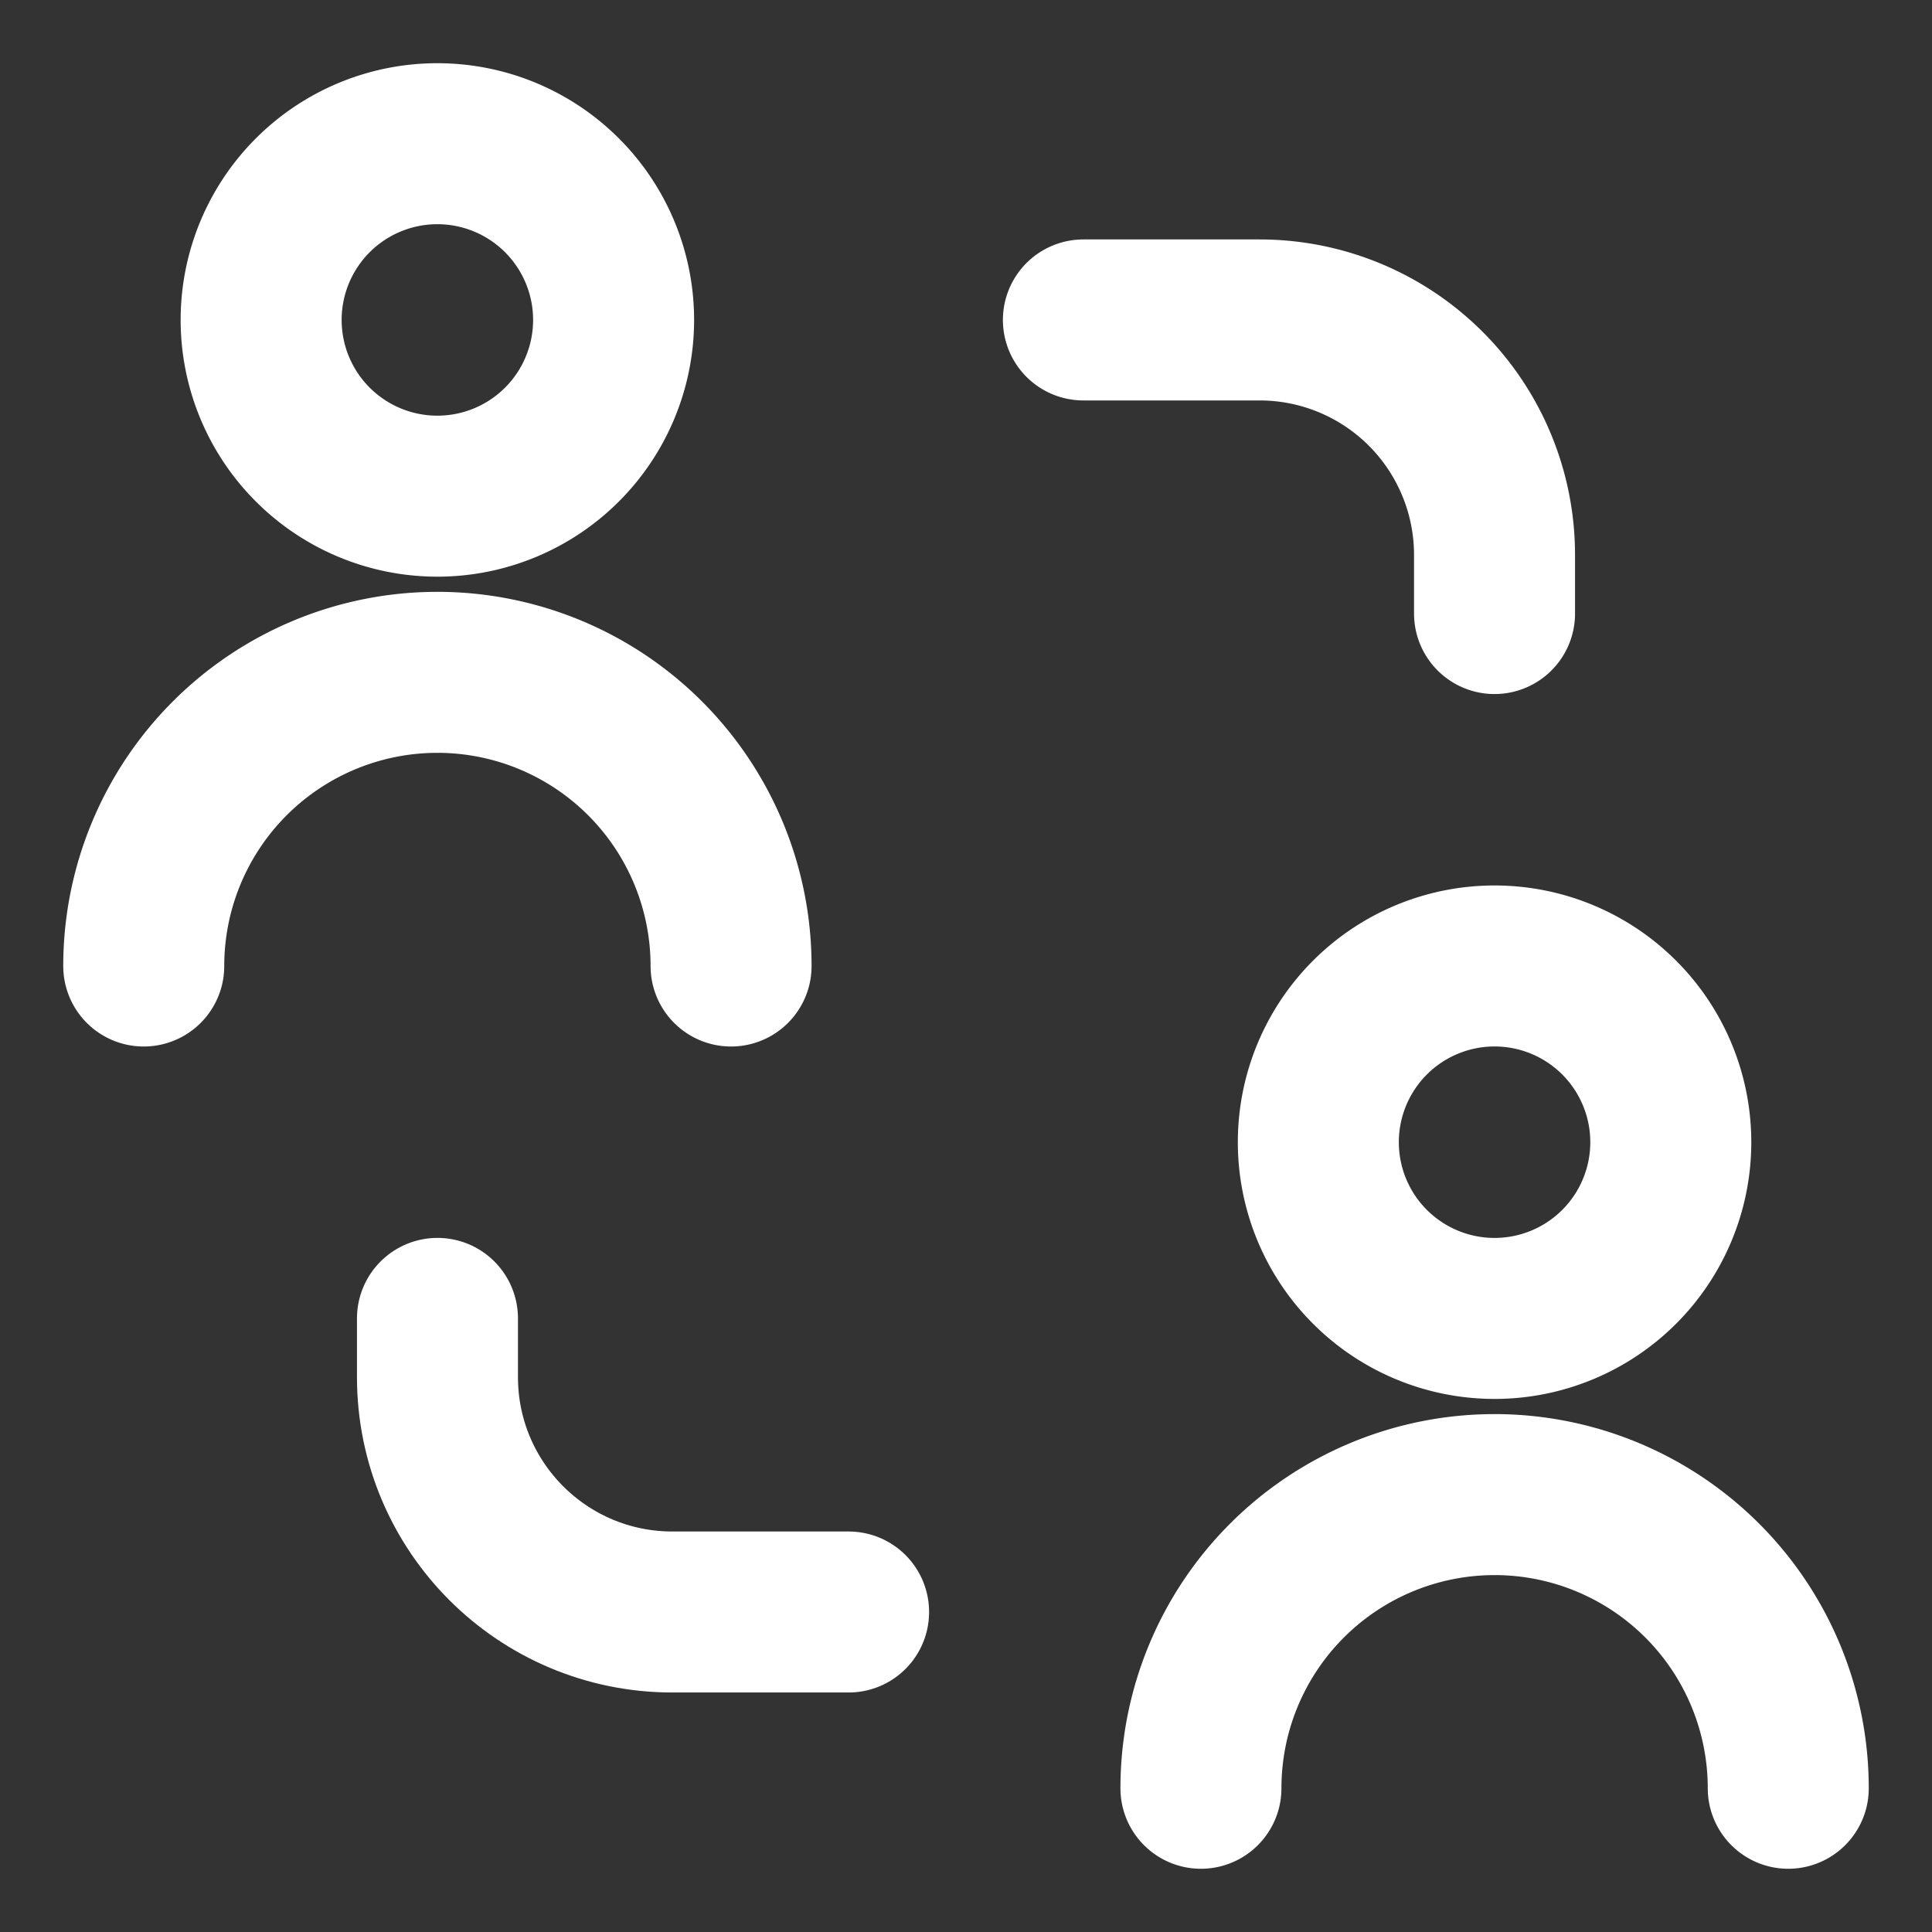
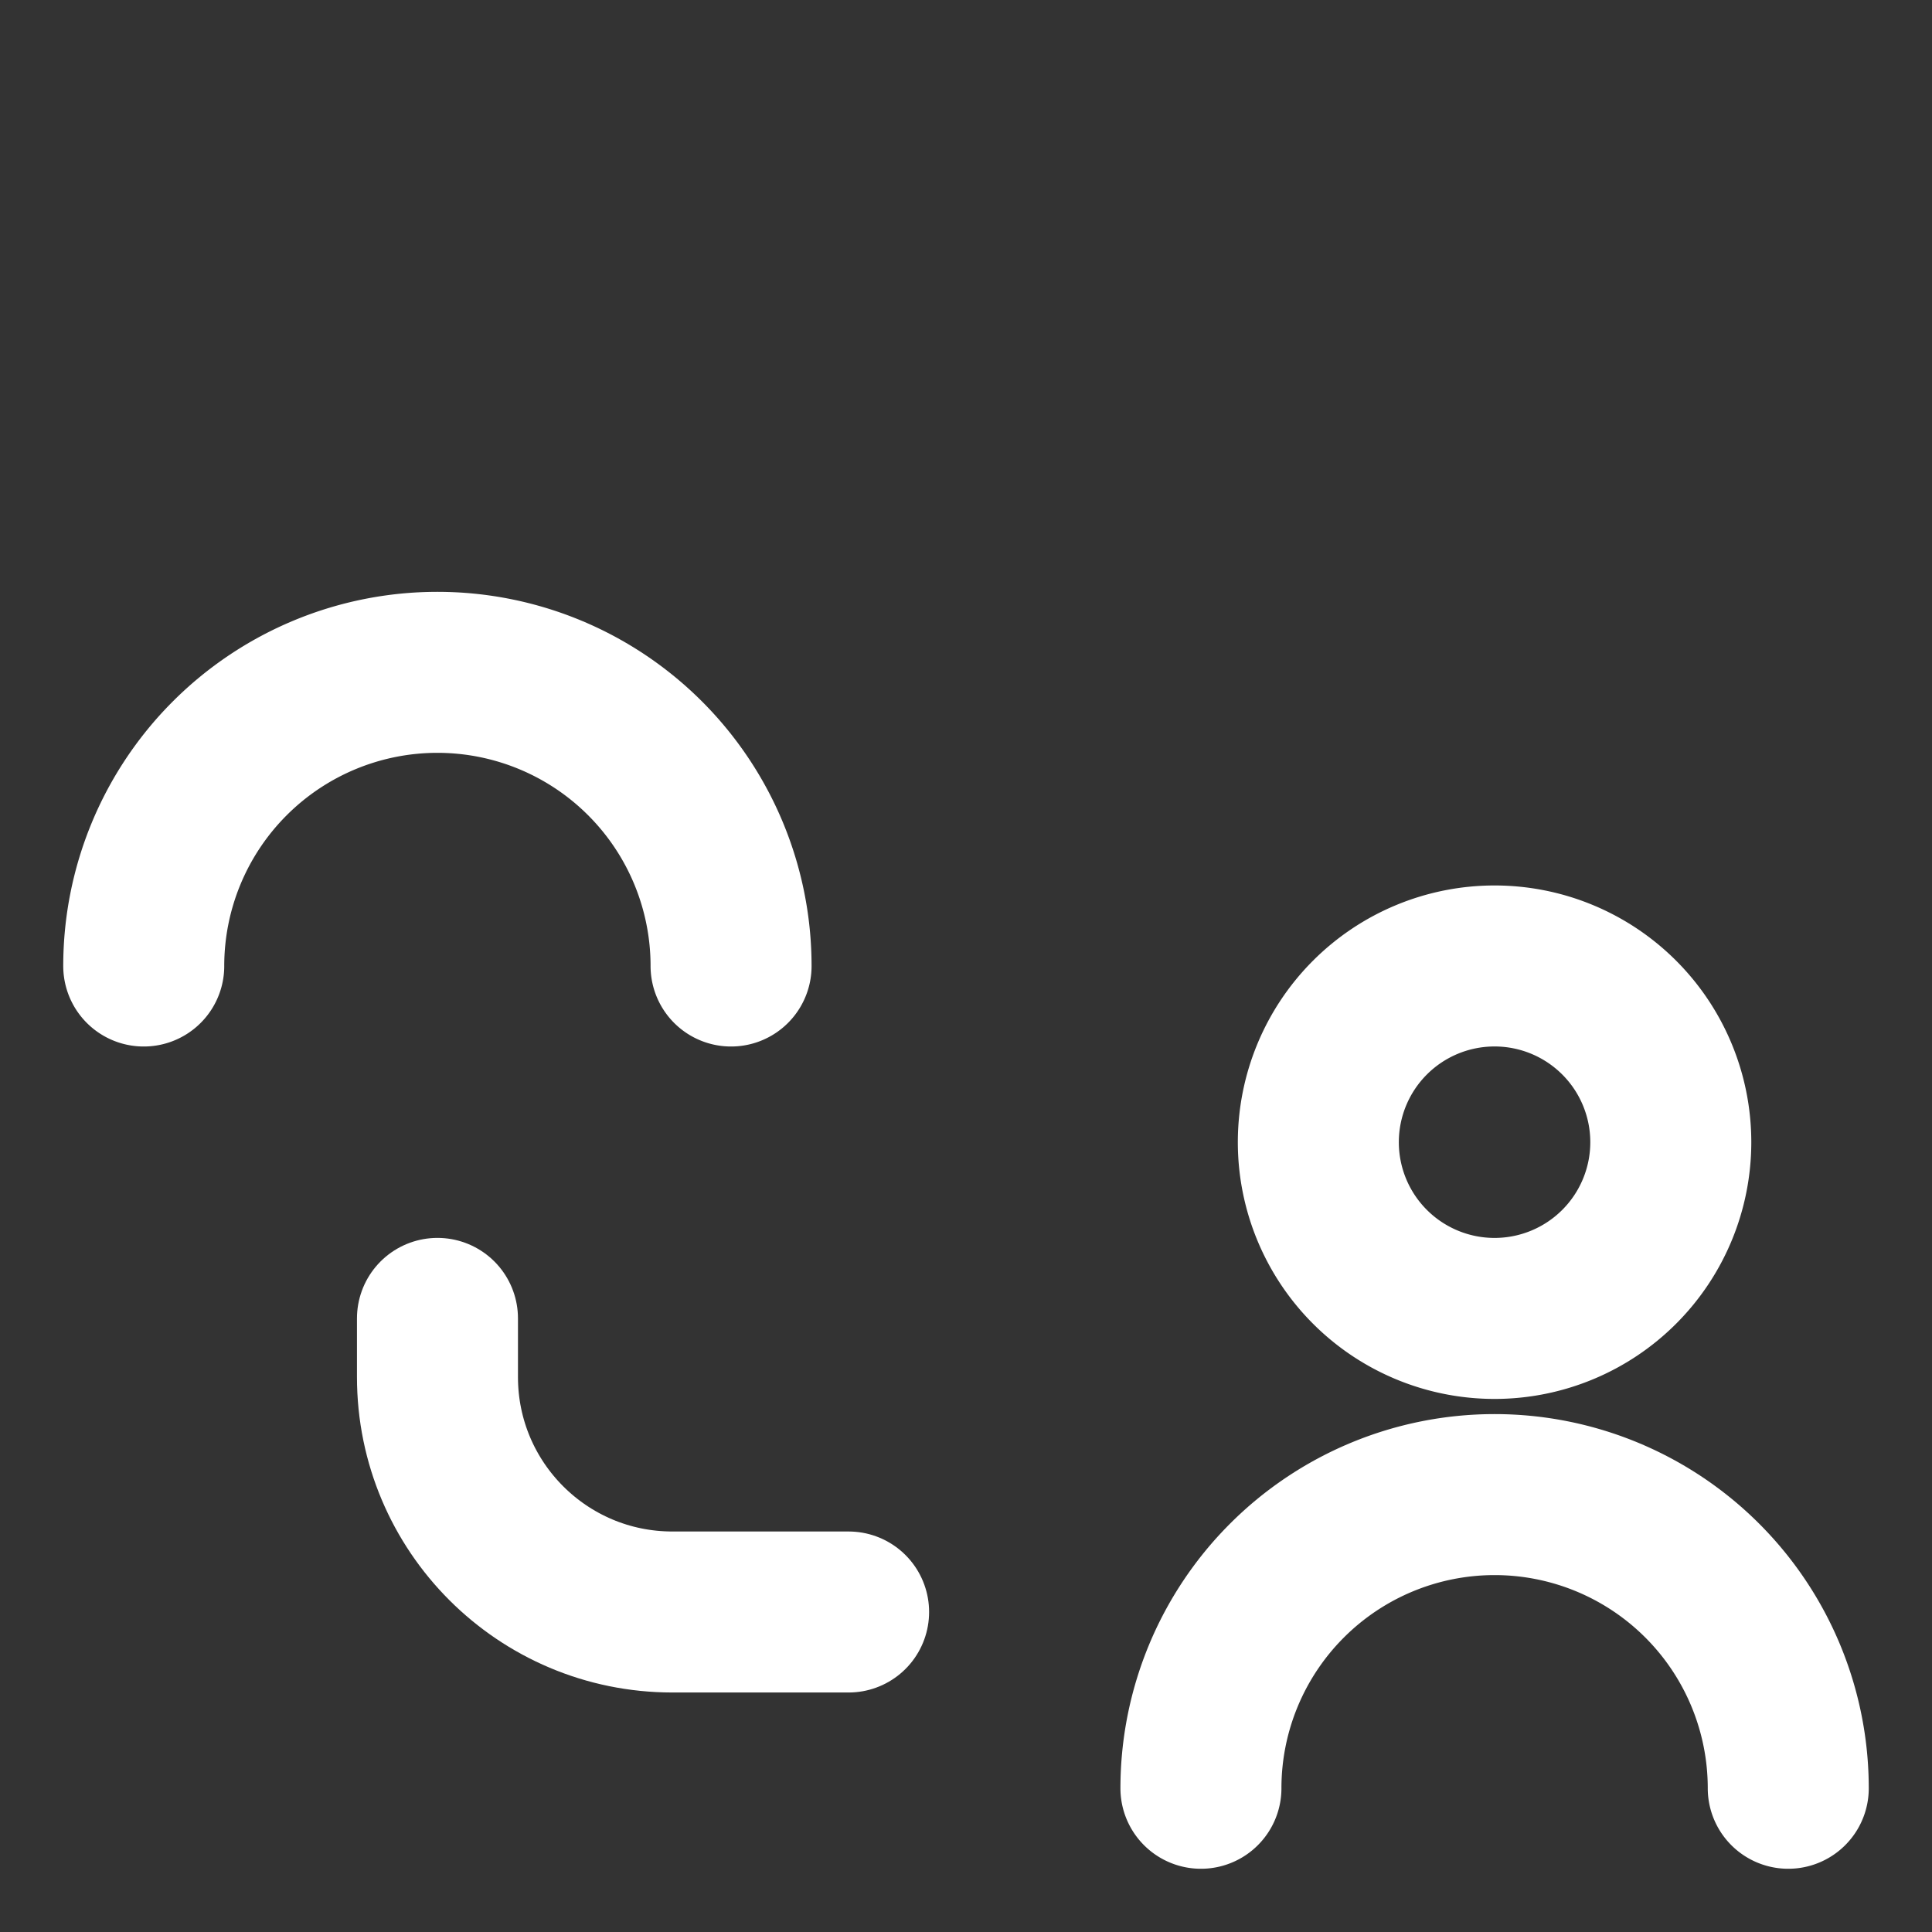
<svg xmlns="http://www.w3.org/2000/svg" fill="none" viewBox="-1.25 -1.25 30 30" height="30" width="30">
  <rect x="-1.25" y="-1.25" width="30" height="30" fill="#333333" stroke="none" />
  <g id="user-collaborate-group">
-     <path id="Ellipse 330" stroke="#ffffff" stroke-linejoin="round" d="M2.805 3.718a2.736 2.736 0 1 0 5.473 0 2.736 2.736 0 1 0 -5.473 0" stroke-width="2.5" />
    <path id="Ellipse 334" stroke="#ffffff" stroke-linecap="round" stroke-linejoin="round" d="M10.102 13.75A4.559 4.559 0 0 0 0.982 13.75" stroke-width="2.5" />
    <path id="Ellipse 335" stroke="#ffffff" stroke-linejoin="round" d="M19.221 16.486a2.736 2.736 0 1 0 5.473 0 2.736 2.736 0 1 0 -5.473 0" stroke-width="2.5" />
    <path id="Ellipse 336" stroke="#ffffff" stroke-linecap="round" stroke-linejoin="round" d="M26.518 26.518a4.559 4.559 0 1 0 -9.12 0" stroke-width="2.5" />
-     <path id="Vector 1040" stroke="#ffffff" stroke-linecap="round" stroke-linejoin="round" d="M21.957 8.277V7.366a3.648 3.648 0 0 0 -3.648 -3.648H15.573" stroke-width="2.5" />
    <path id="Vector 1041" stroke="#ffffff" stroke-linecap="round" stroke-linejoin="round" d="M5.543 19.222v0.911c0 2.015 1.632 3.648 3.648 3.648h2.736" stroke-width="2.5" />
  </g>
</svg>